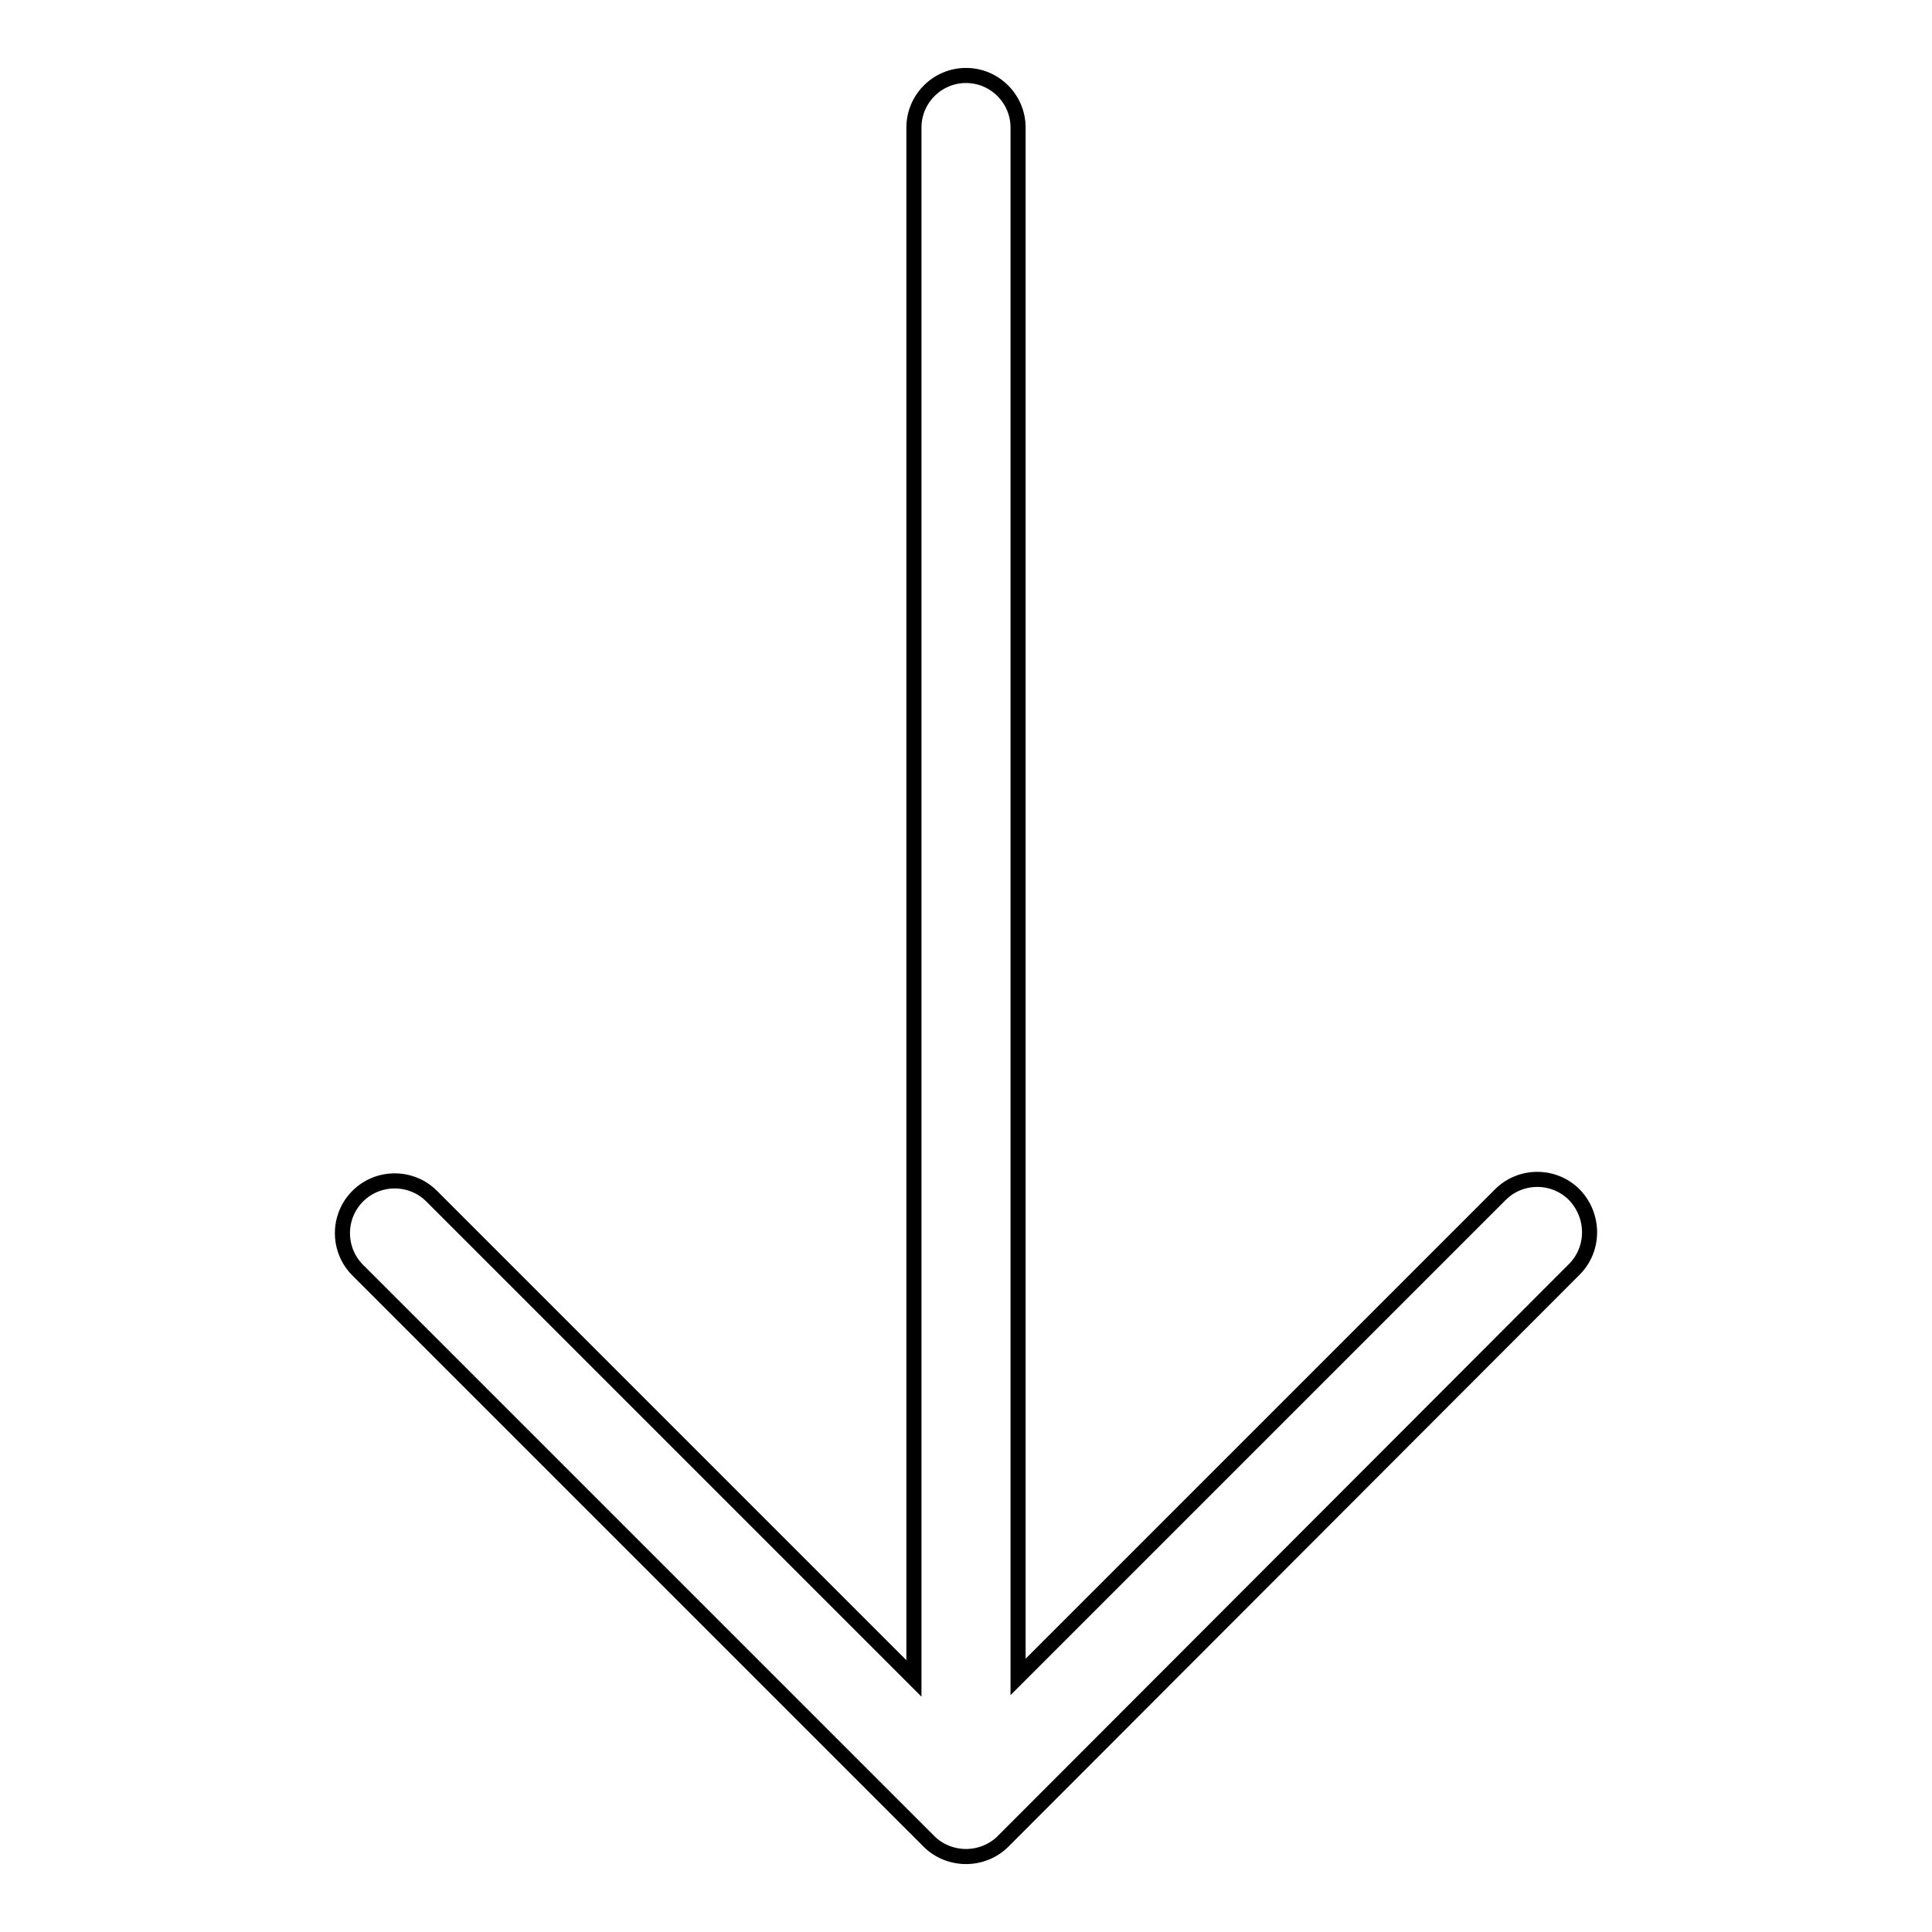
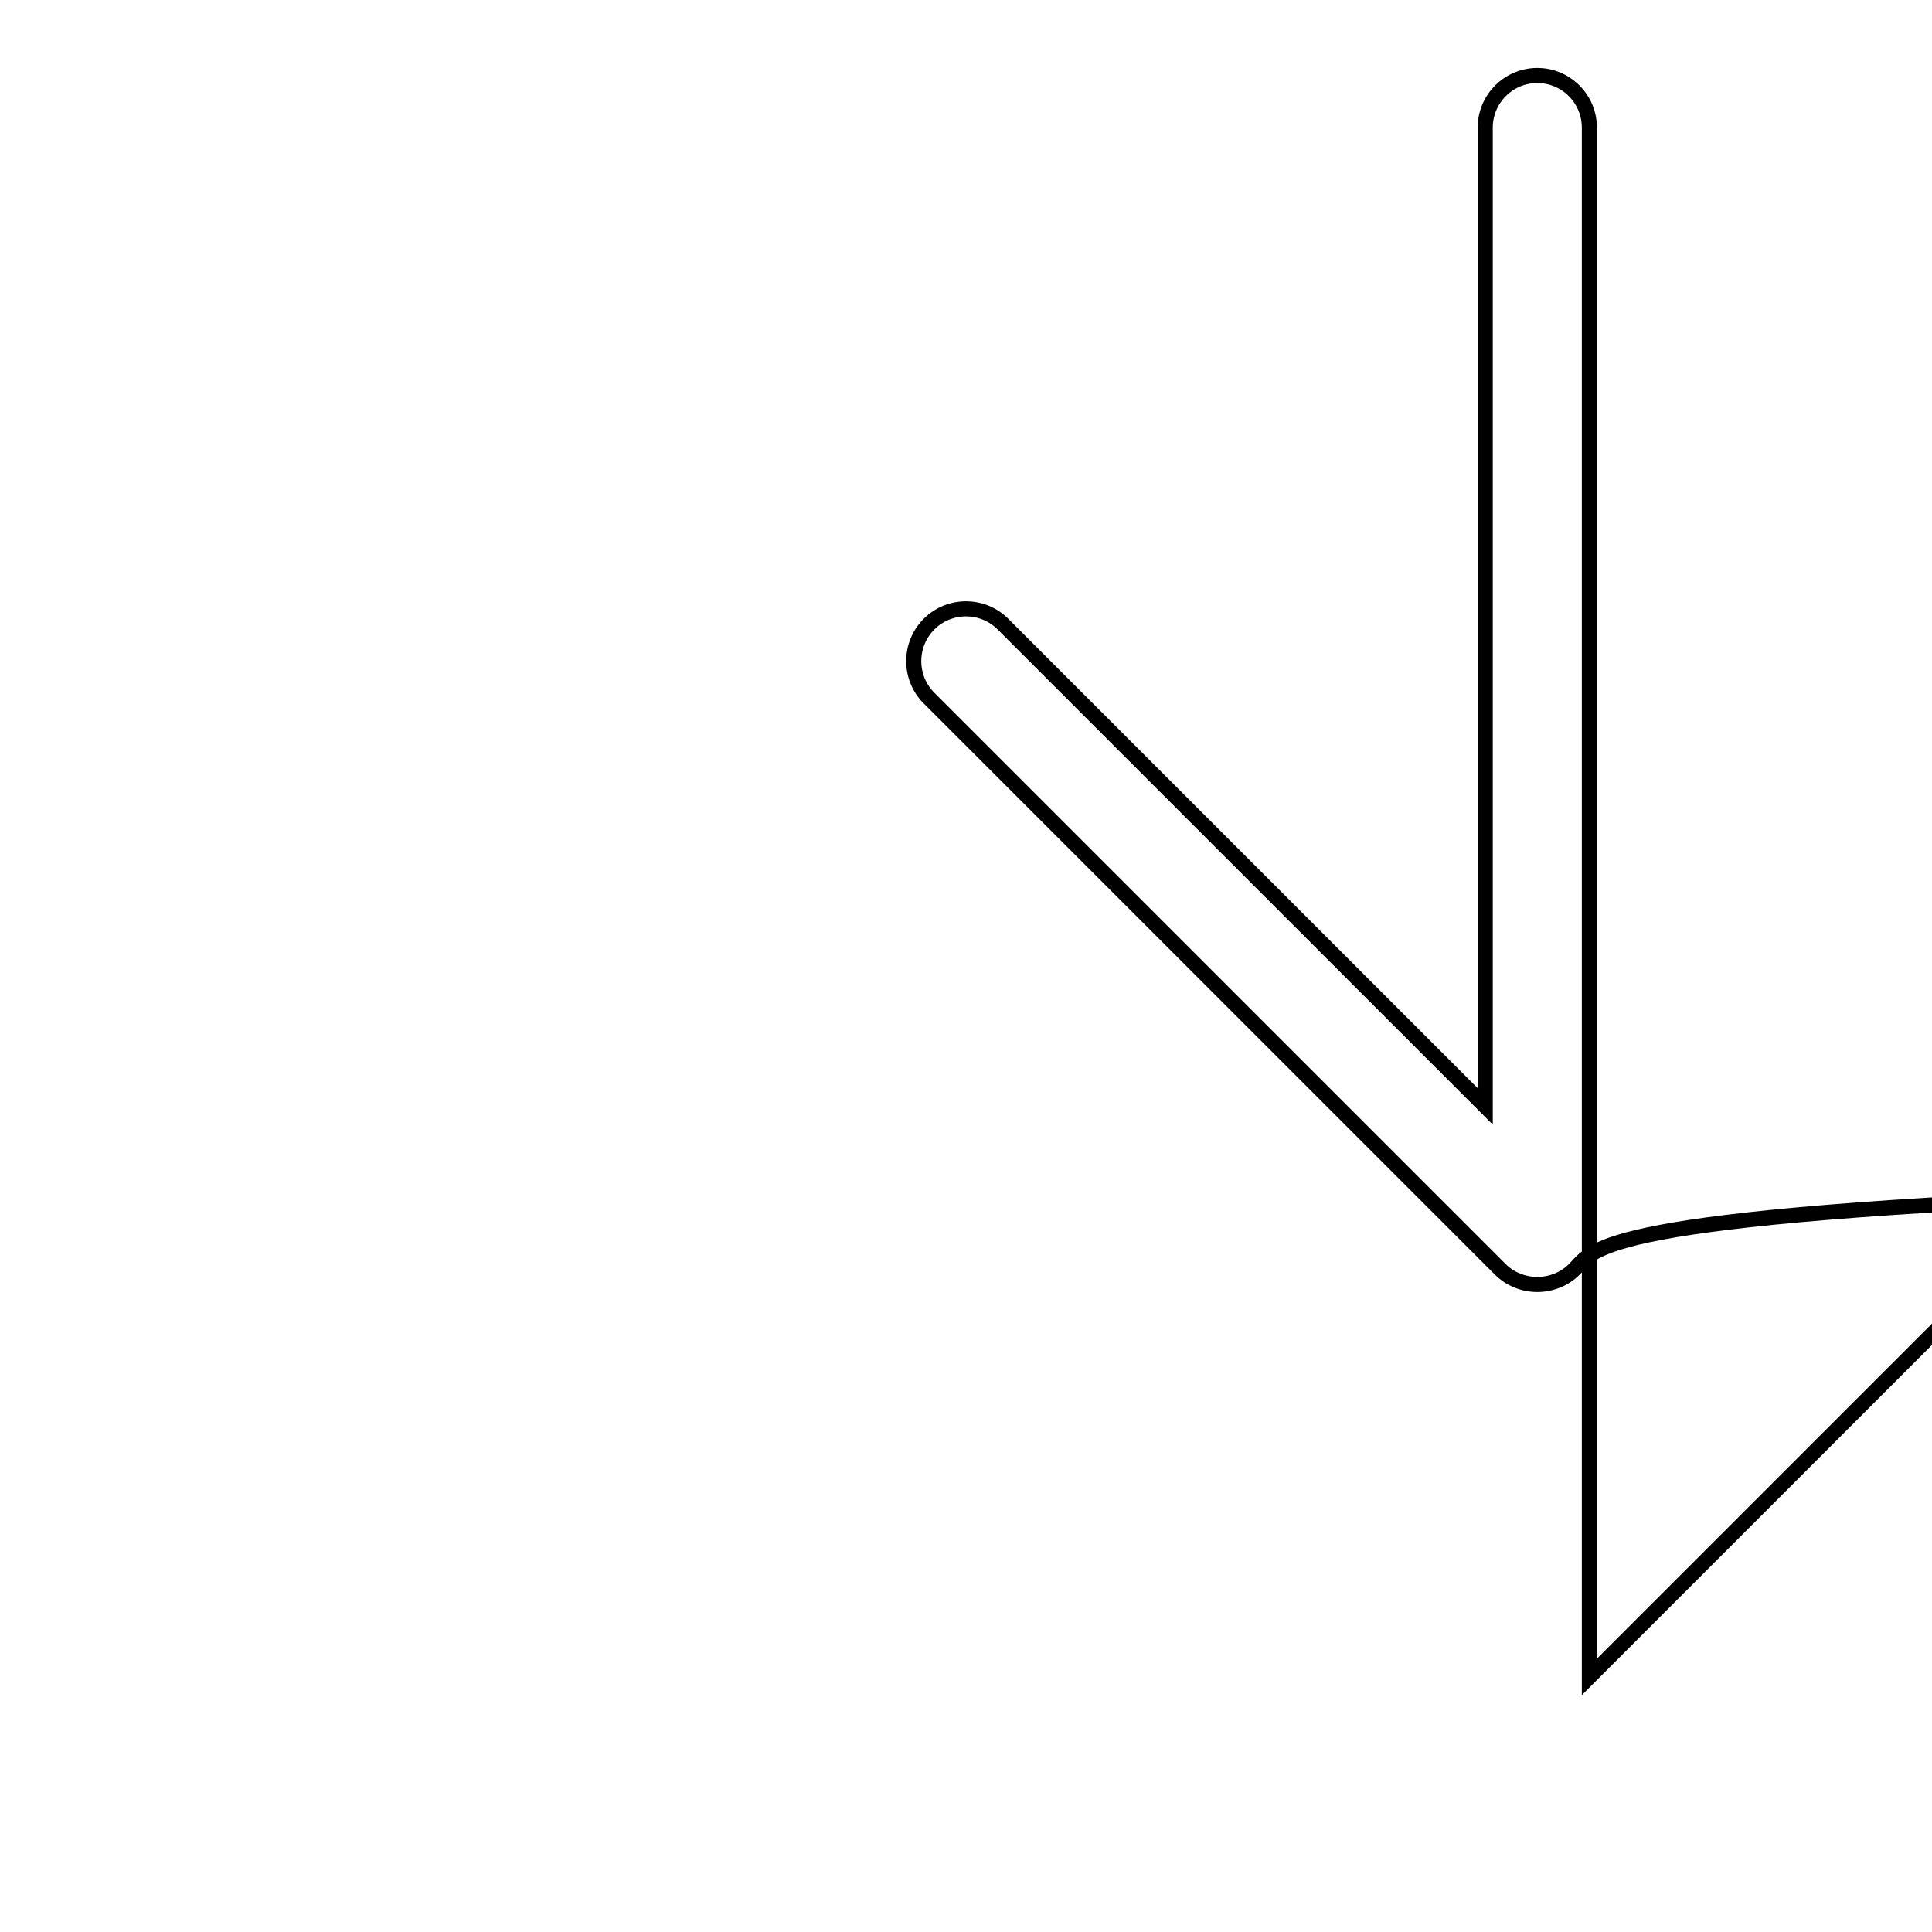
<svg xmlns="http://www.w3.org/2000/svg" version="1.1" x="0px" y="0px" viewBox="0 0 256 256" enable-background="new 0 0 256 256" xml:space="preserve">
  <g>
-     <path stroke-width="2" fill-opacity="0" stroke="#000000" d="M208.6,168.2L132.9,244c-1.3,1.3-3.1,2-4.9,2c-1.8,0-3.6-0.7-4.9-2l-75.7-75.7c-2.7-2.7-2.7-7.1,0-9.8 c2.7-2.7,7.1-2.7,9.8,0l63.9,63.9V16.9c0-3.8,3.1-6.9,6.9-6.9c3.8,0,6.9,3.1,6.9,6.9v205.3l63.9-63.9c2.7-2.7,7.1-2.7,9.8,0 C211.3,161.1,211.3,165.5,208.6,168.2z" />
+     <path stroke-width="2" fill-opacity="0" stroke="#000000" d="M208.6,168.2c-1.3,1.3-3.1,2-4.9,2c-1.8,0-3.6-0.7-4.9-2l-75.7-75.7c-2.7-2.7-2.7-7.1,0-9.8 c2.7-2.7,7.1-2.7,9.8,0l63.9,63.9V16.9c0-3.8,3.1-6.9,6.9-6.9c3.8,0,6.9,3.1,6.9,6.9v205.3l63.9-63.9c2.7-2.7,7.1-2.7,9.8,0 C211.3,161.1,211.3,165.5,208.6,168.2z" />
  </g>
</svg>